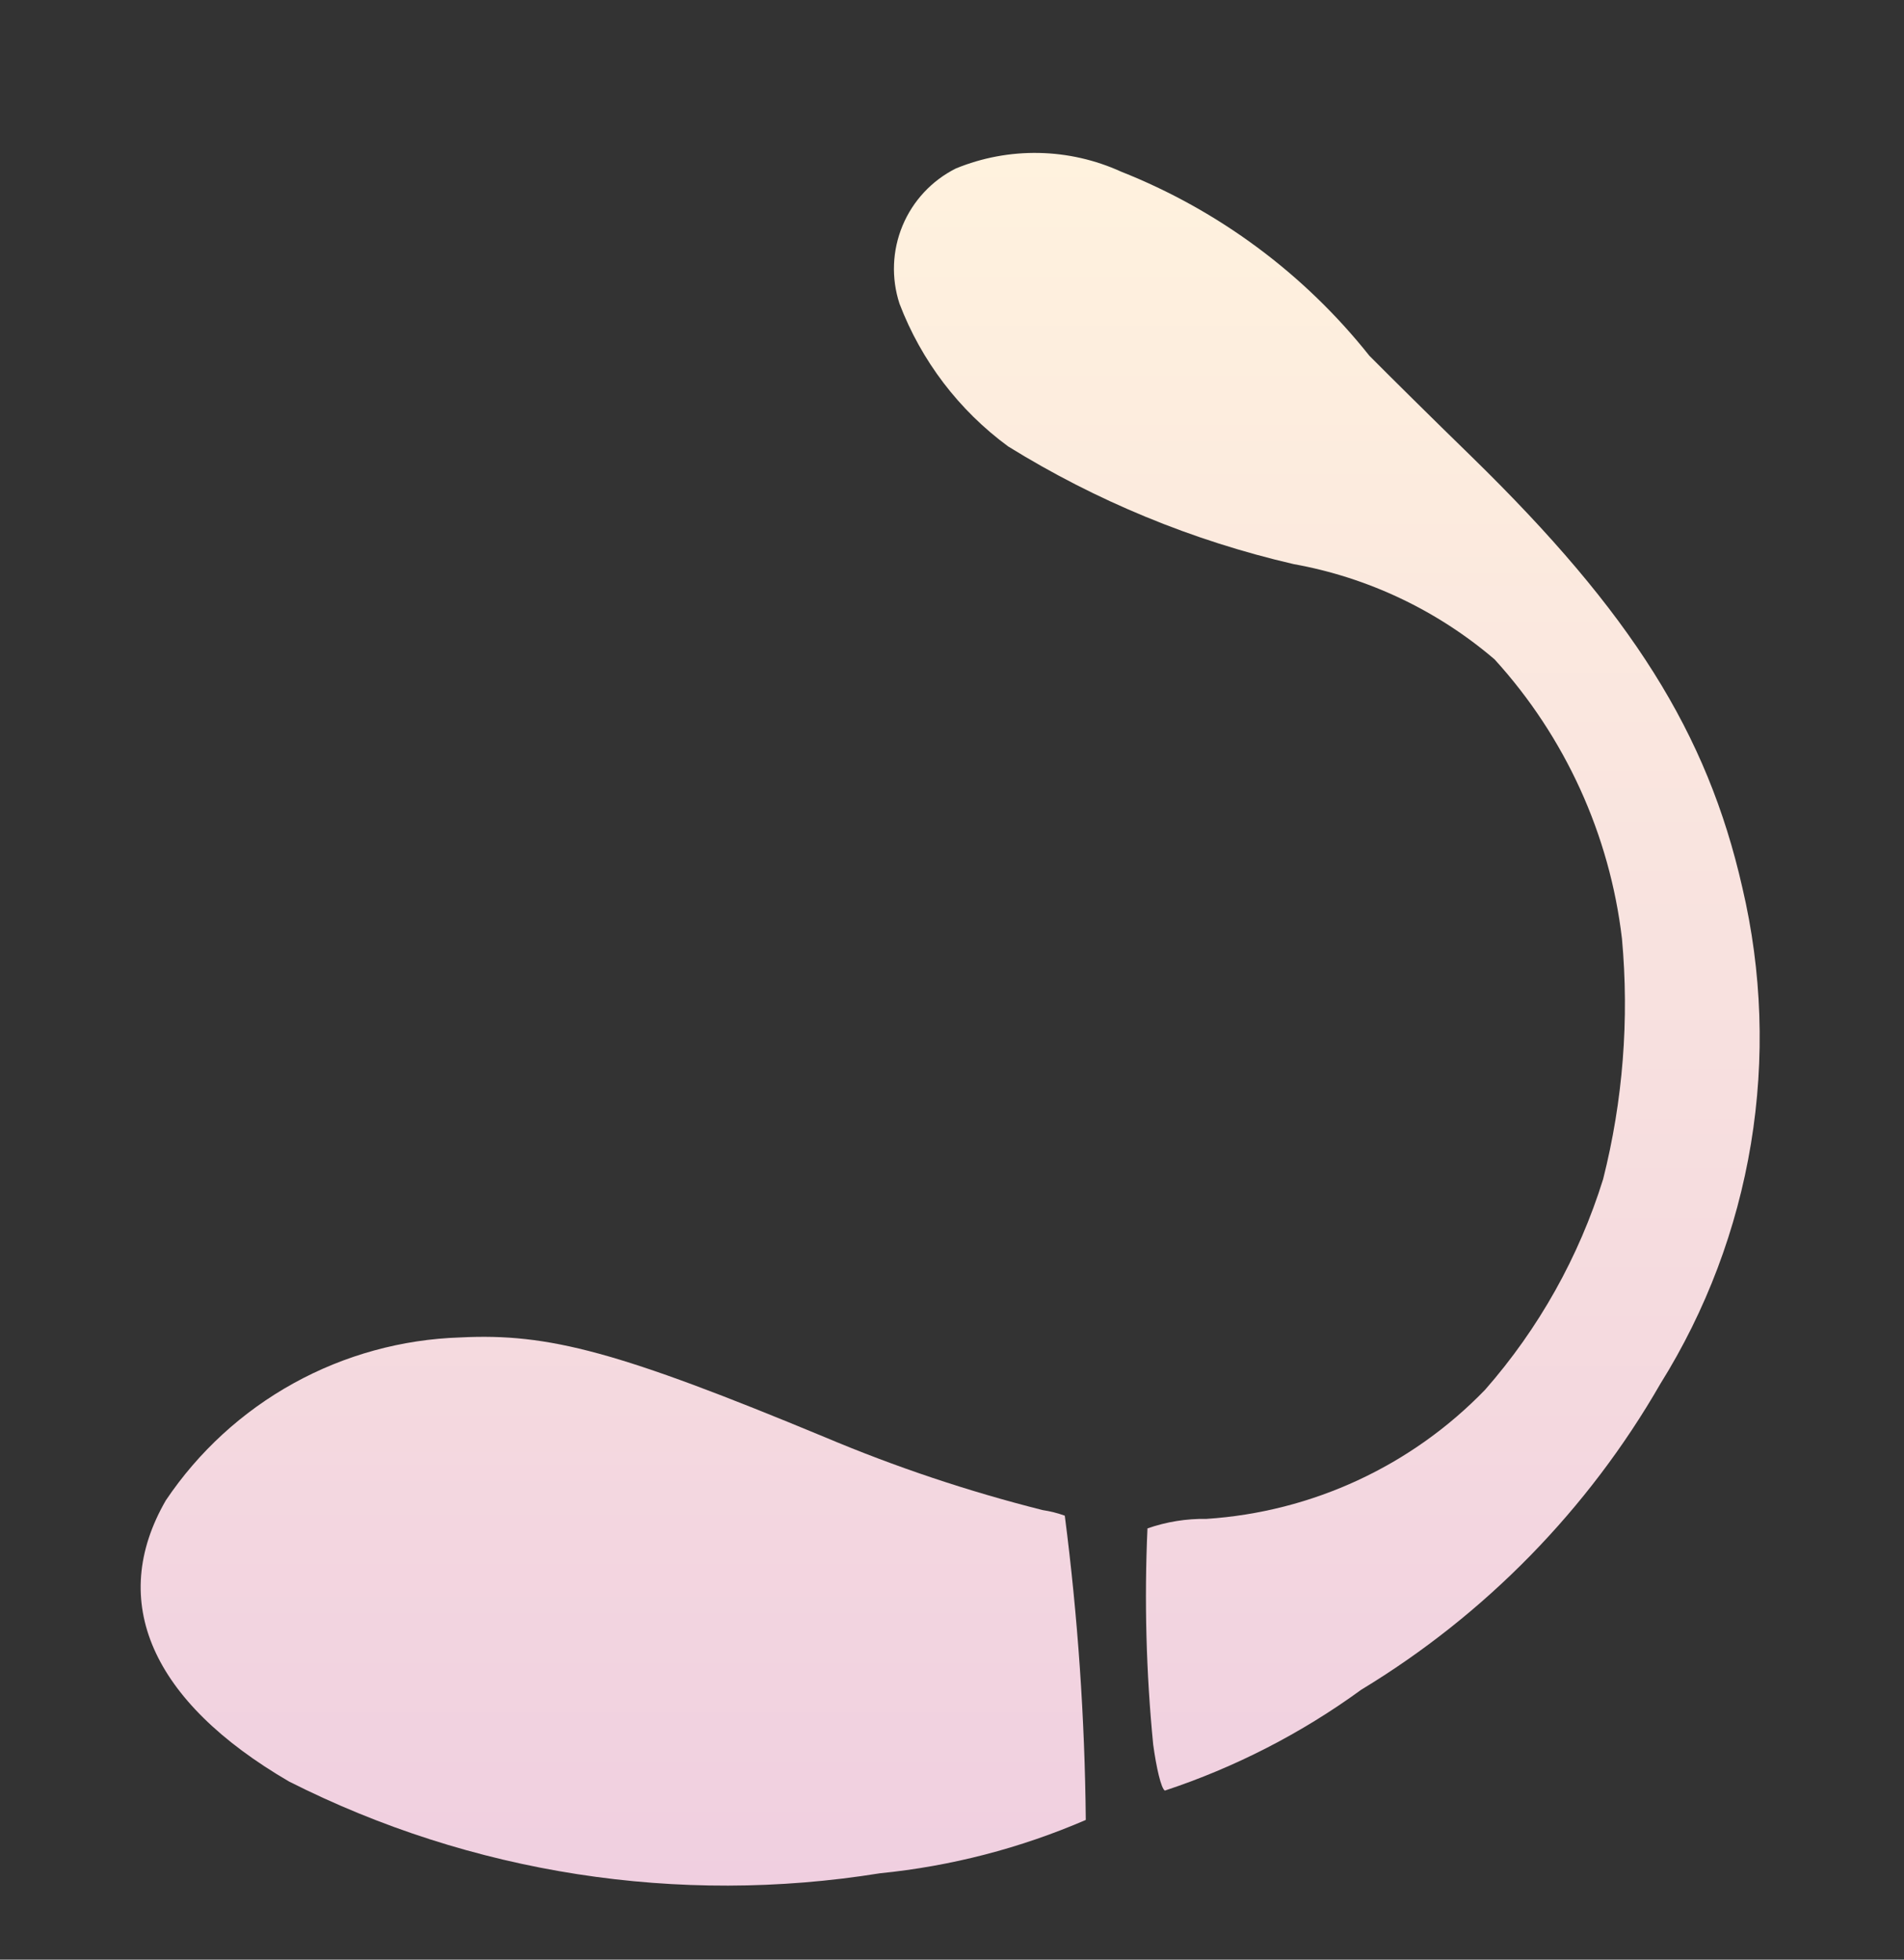
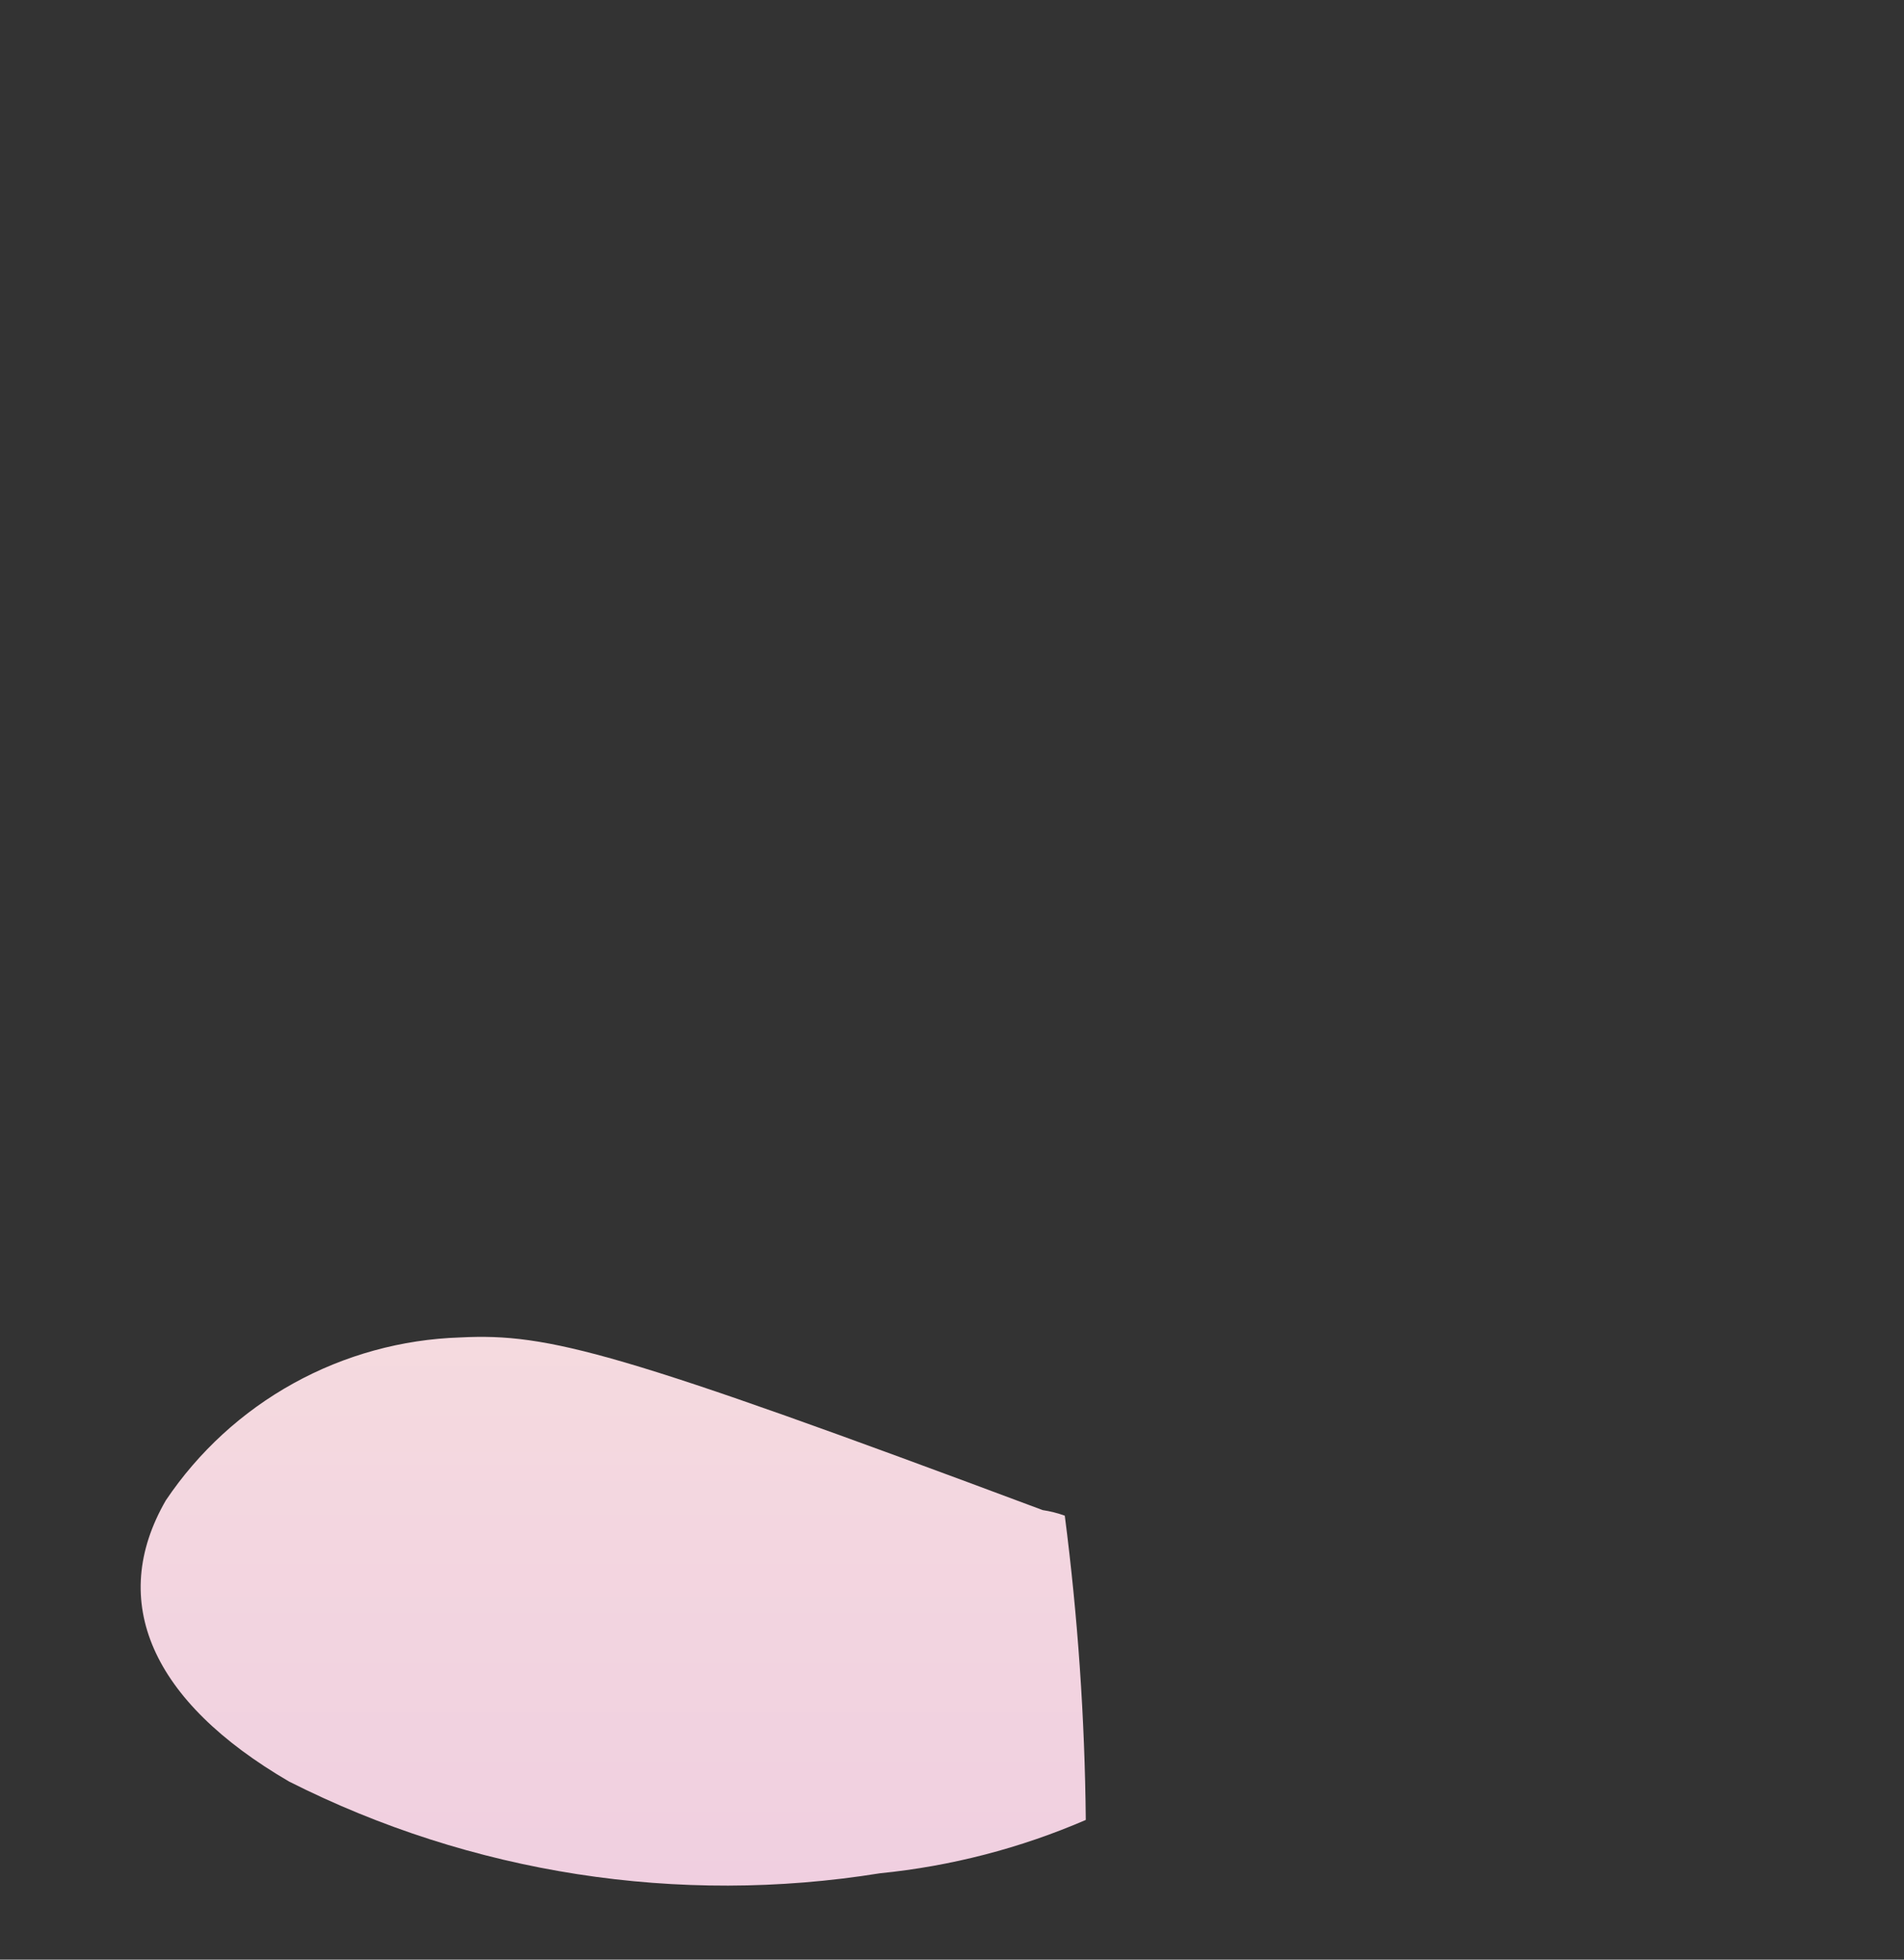
<svg xmlns="http://www.w3.org/2000/svg" width="136" height="140" viewBox="0 0 136 140" fill="none">
  <rect x="0" y="0" width="136" height="140" fill="#333333" stroke="none" />
  <g id="Toy ">
    <g id="Vector">
-       <path d="M80.082 12.264C78.235 11.422 76.235 10.966 74.205 10.927C72.176 10.887 70.159 11.264 68.281 12.033C66.562 12.894 65.21 14.343 64.47 16.117C63.73 17.892 63.653 19.872 64.251 21.699C65.803 25.772 68.497 29.311 72.009 31.892C78.3 35.791 85.188 38.631 92.399 40.3C97.705 41.254 102.66 43.604 106.757 47.108C111.797 52.646 114.978 59.622 115.854 67.058C116.381 72.822 115.926 78.633 114.508 84.244C112.782 89.791 109.912 94.915 106.082 99.283C100.825 104.726 93.729 108.016 86.178 108.512C84.744 108.489 83.317 108.719 81.962 109.191C81.731 114.343 81.868 119.505 82.371 124.638C82.598 126.296 82.937 127.769 83.204 127.923C88.226 126.261 92.96 123.829 97.236 120.714C106.091 115.352 113.442 107.831 118.601 98.856C121.866 93.624 124.064 87.797 125.068 81.712C126.072 75.626 125.862 69.403 124.45 63.399C121.942 52.354 116.513 43.763 105.152 32.662C102.307 29.894 98.989 26.603 97.814 25.417C93.156 19.556 87.042 15.021 80.082 12.264Z" fill="url(#paint0_linear_462_13033)" />
-       <path d="M74.479 107.884C69.158 106.544 63.948 104.799 58.894 102.664C44.211 96.571 39.208 95.228 32.878 95.549C28.7 95.682 24.614 96.806 20.957 98.83C17.3 100.853 14.177 103.718 11.846 107.187C7.668 114.424 10.836 121.559 20.652 127.278C33.675 133.858 48.445 136.152 62.85 133.831C67.92 133.326 72.88 132.04 77.556 130.02C77.488 122.75 76.987 115.492 76.056 108.282C75.545 108.097 75.016 107.964 74.479 107.884Z" fill="url(#paint1_linear_462_13033)" />
+       <path d="M74.479 107.884C44.211 96.571 39.208 95.228 32.878 95.549C28.7 95.682 24.614 96.806 20.957 98.83C17.3 100.853 14.177 103.718 11.846 107.187C7.668 114.424 10.836 121.559 20.652 127.278C33.675 133.858 48.445 136.152 62.85 133.831C67.92 133.326 72.88 132.04 77.556 130.02C77.488 122.75 76.987 115.492 76.056 108.282C75.545 108.097 75.016 107.964 74.479 107.884Z" fill="url(#paint1_linear_462_13033)" />
    </g>
  </g>
  <defs>
    <linearGradient id="paint0_linear_462_13033" x1="67.869" y1="10.924" x2="67.869" y2="134.712" gradientUnits="userSpaceOnUse">
      <stop stop-color="#FFF2DE" />
      <stop offset="1" stop-color="#F0CFE0" />
    </linearGradient>
    <linearGradient id="paint1_linear_462_13033" x1="67.869" y1="10.924" x2="67.869" y2="134.712" gradientUnits="userSpaceOnUse">
      <stop stop-color="#FFF2DE" />
      <stop offset="1" stop-color="#F0CFE0" />
    </linearGradient>
  </defs>
</svg>